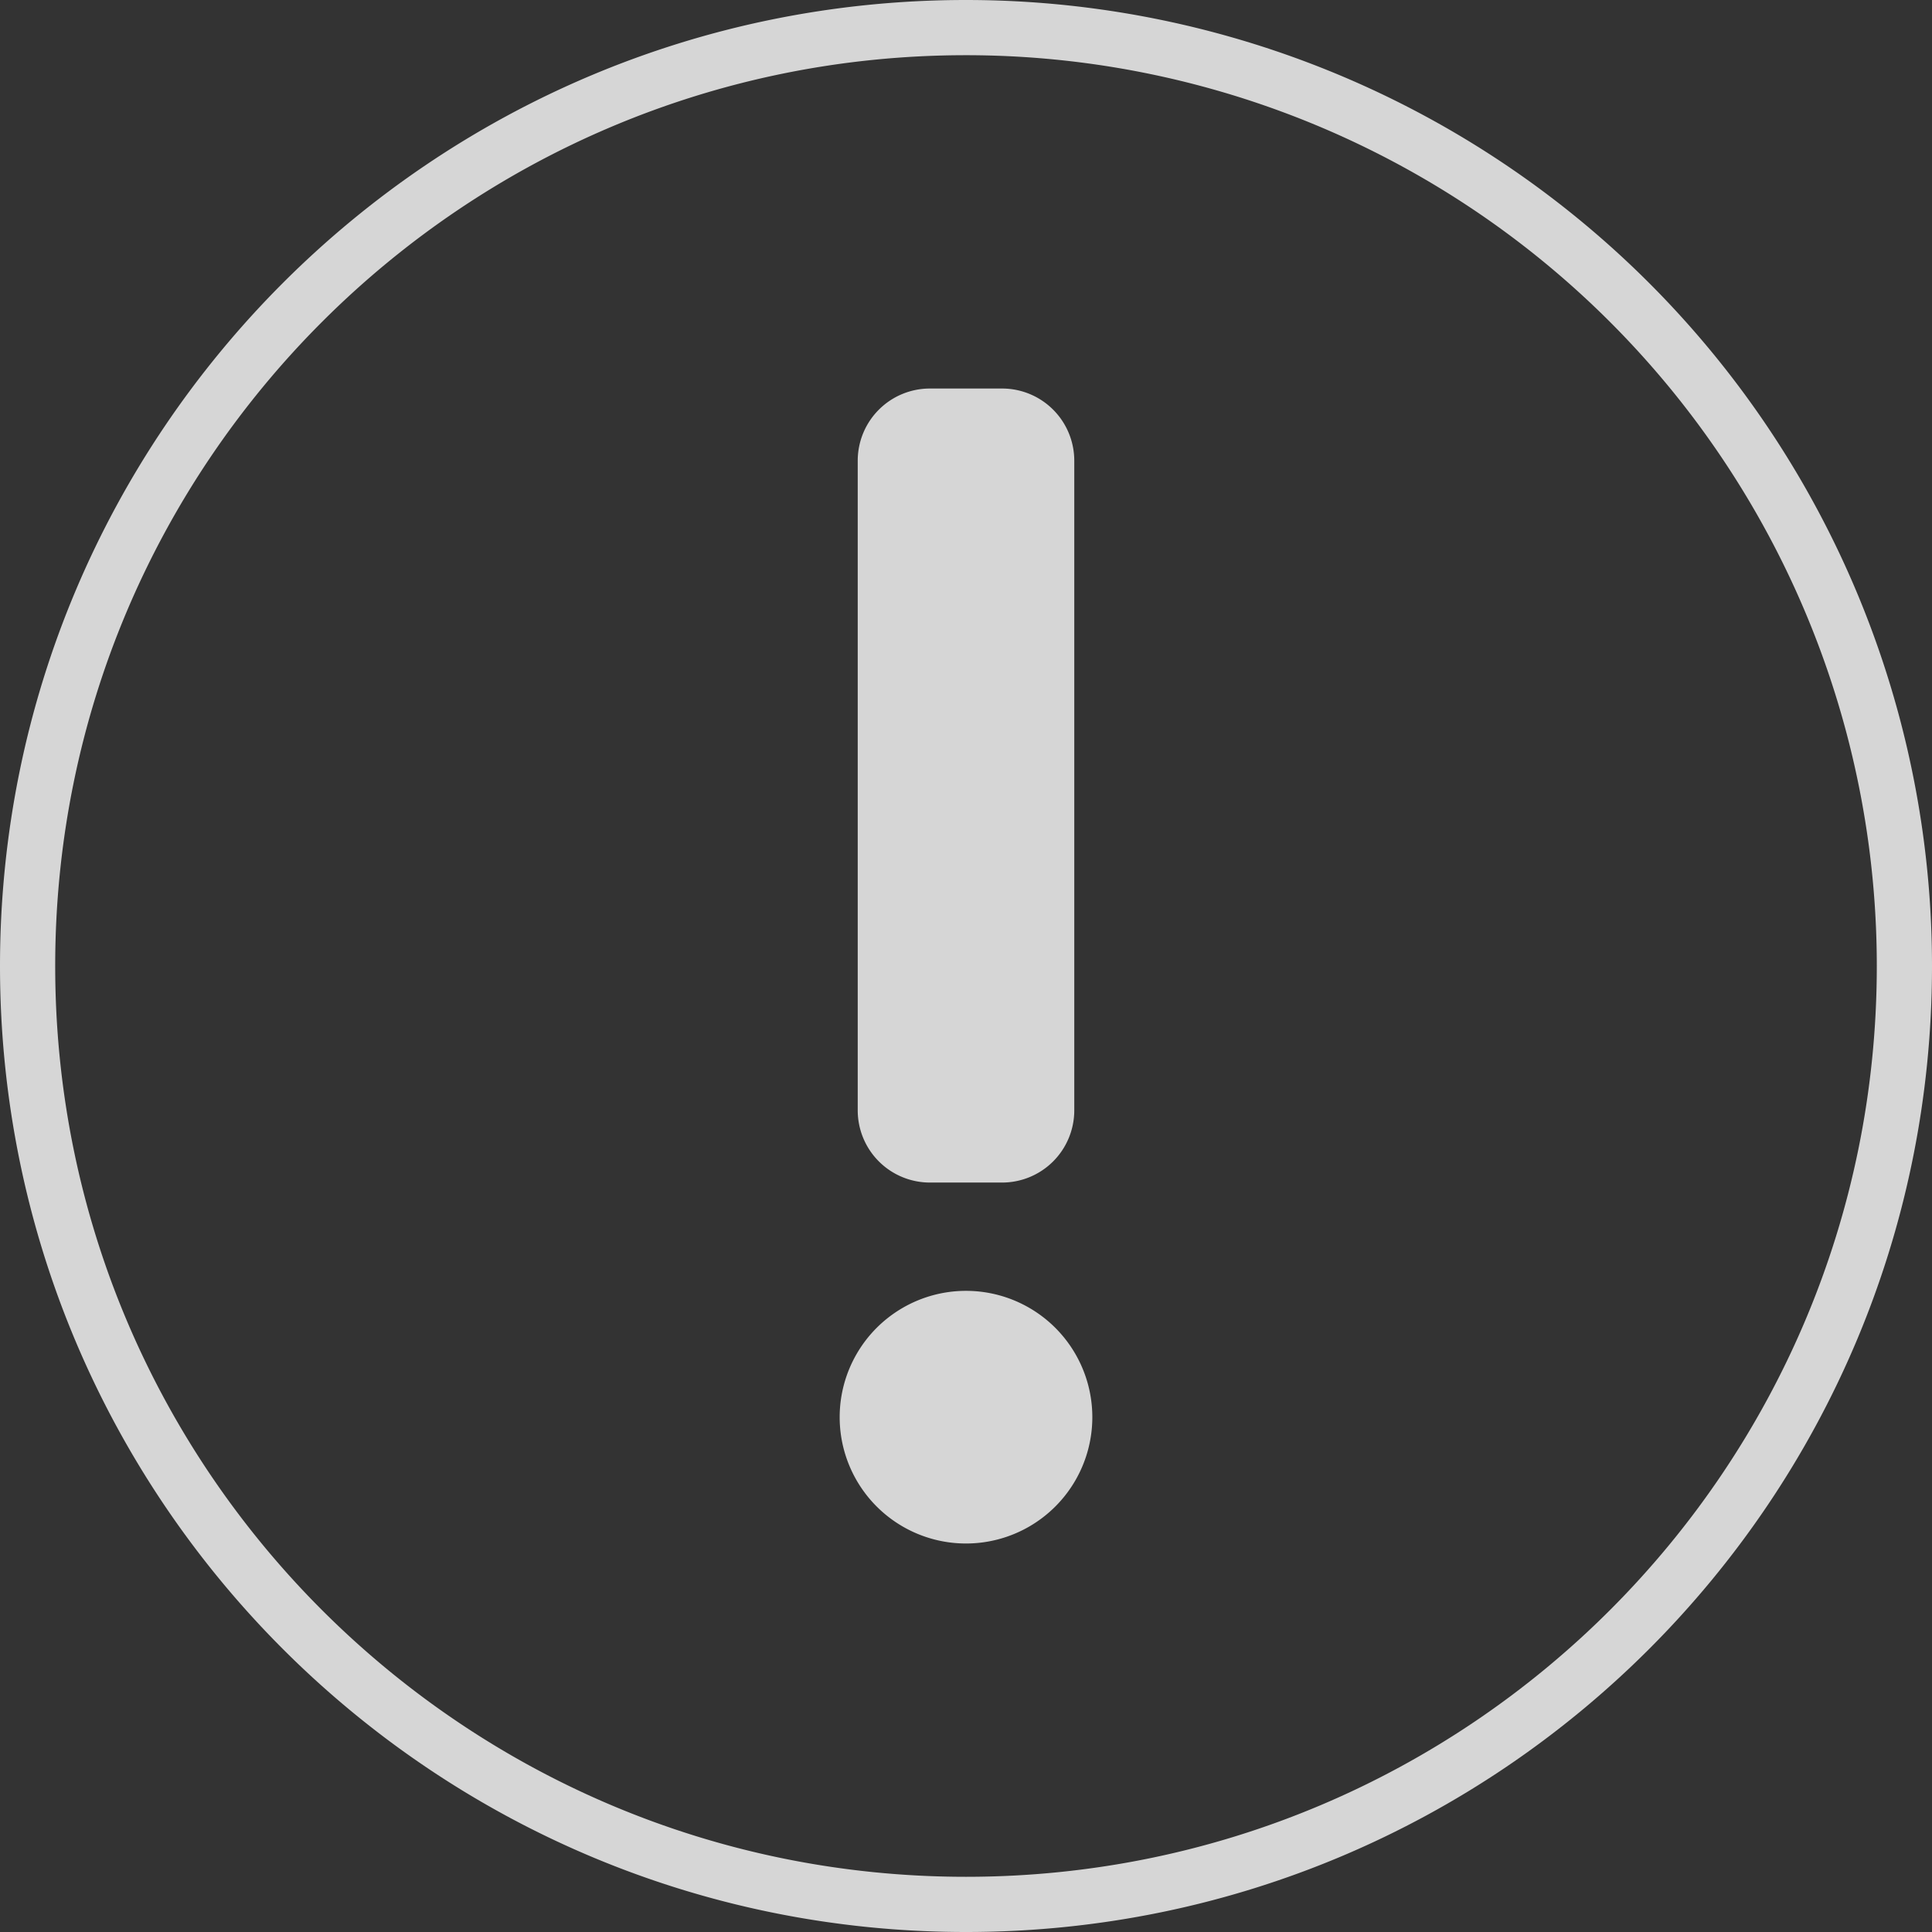
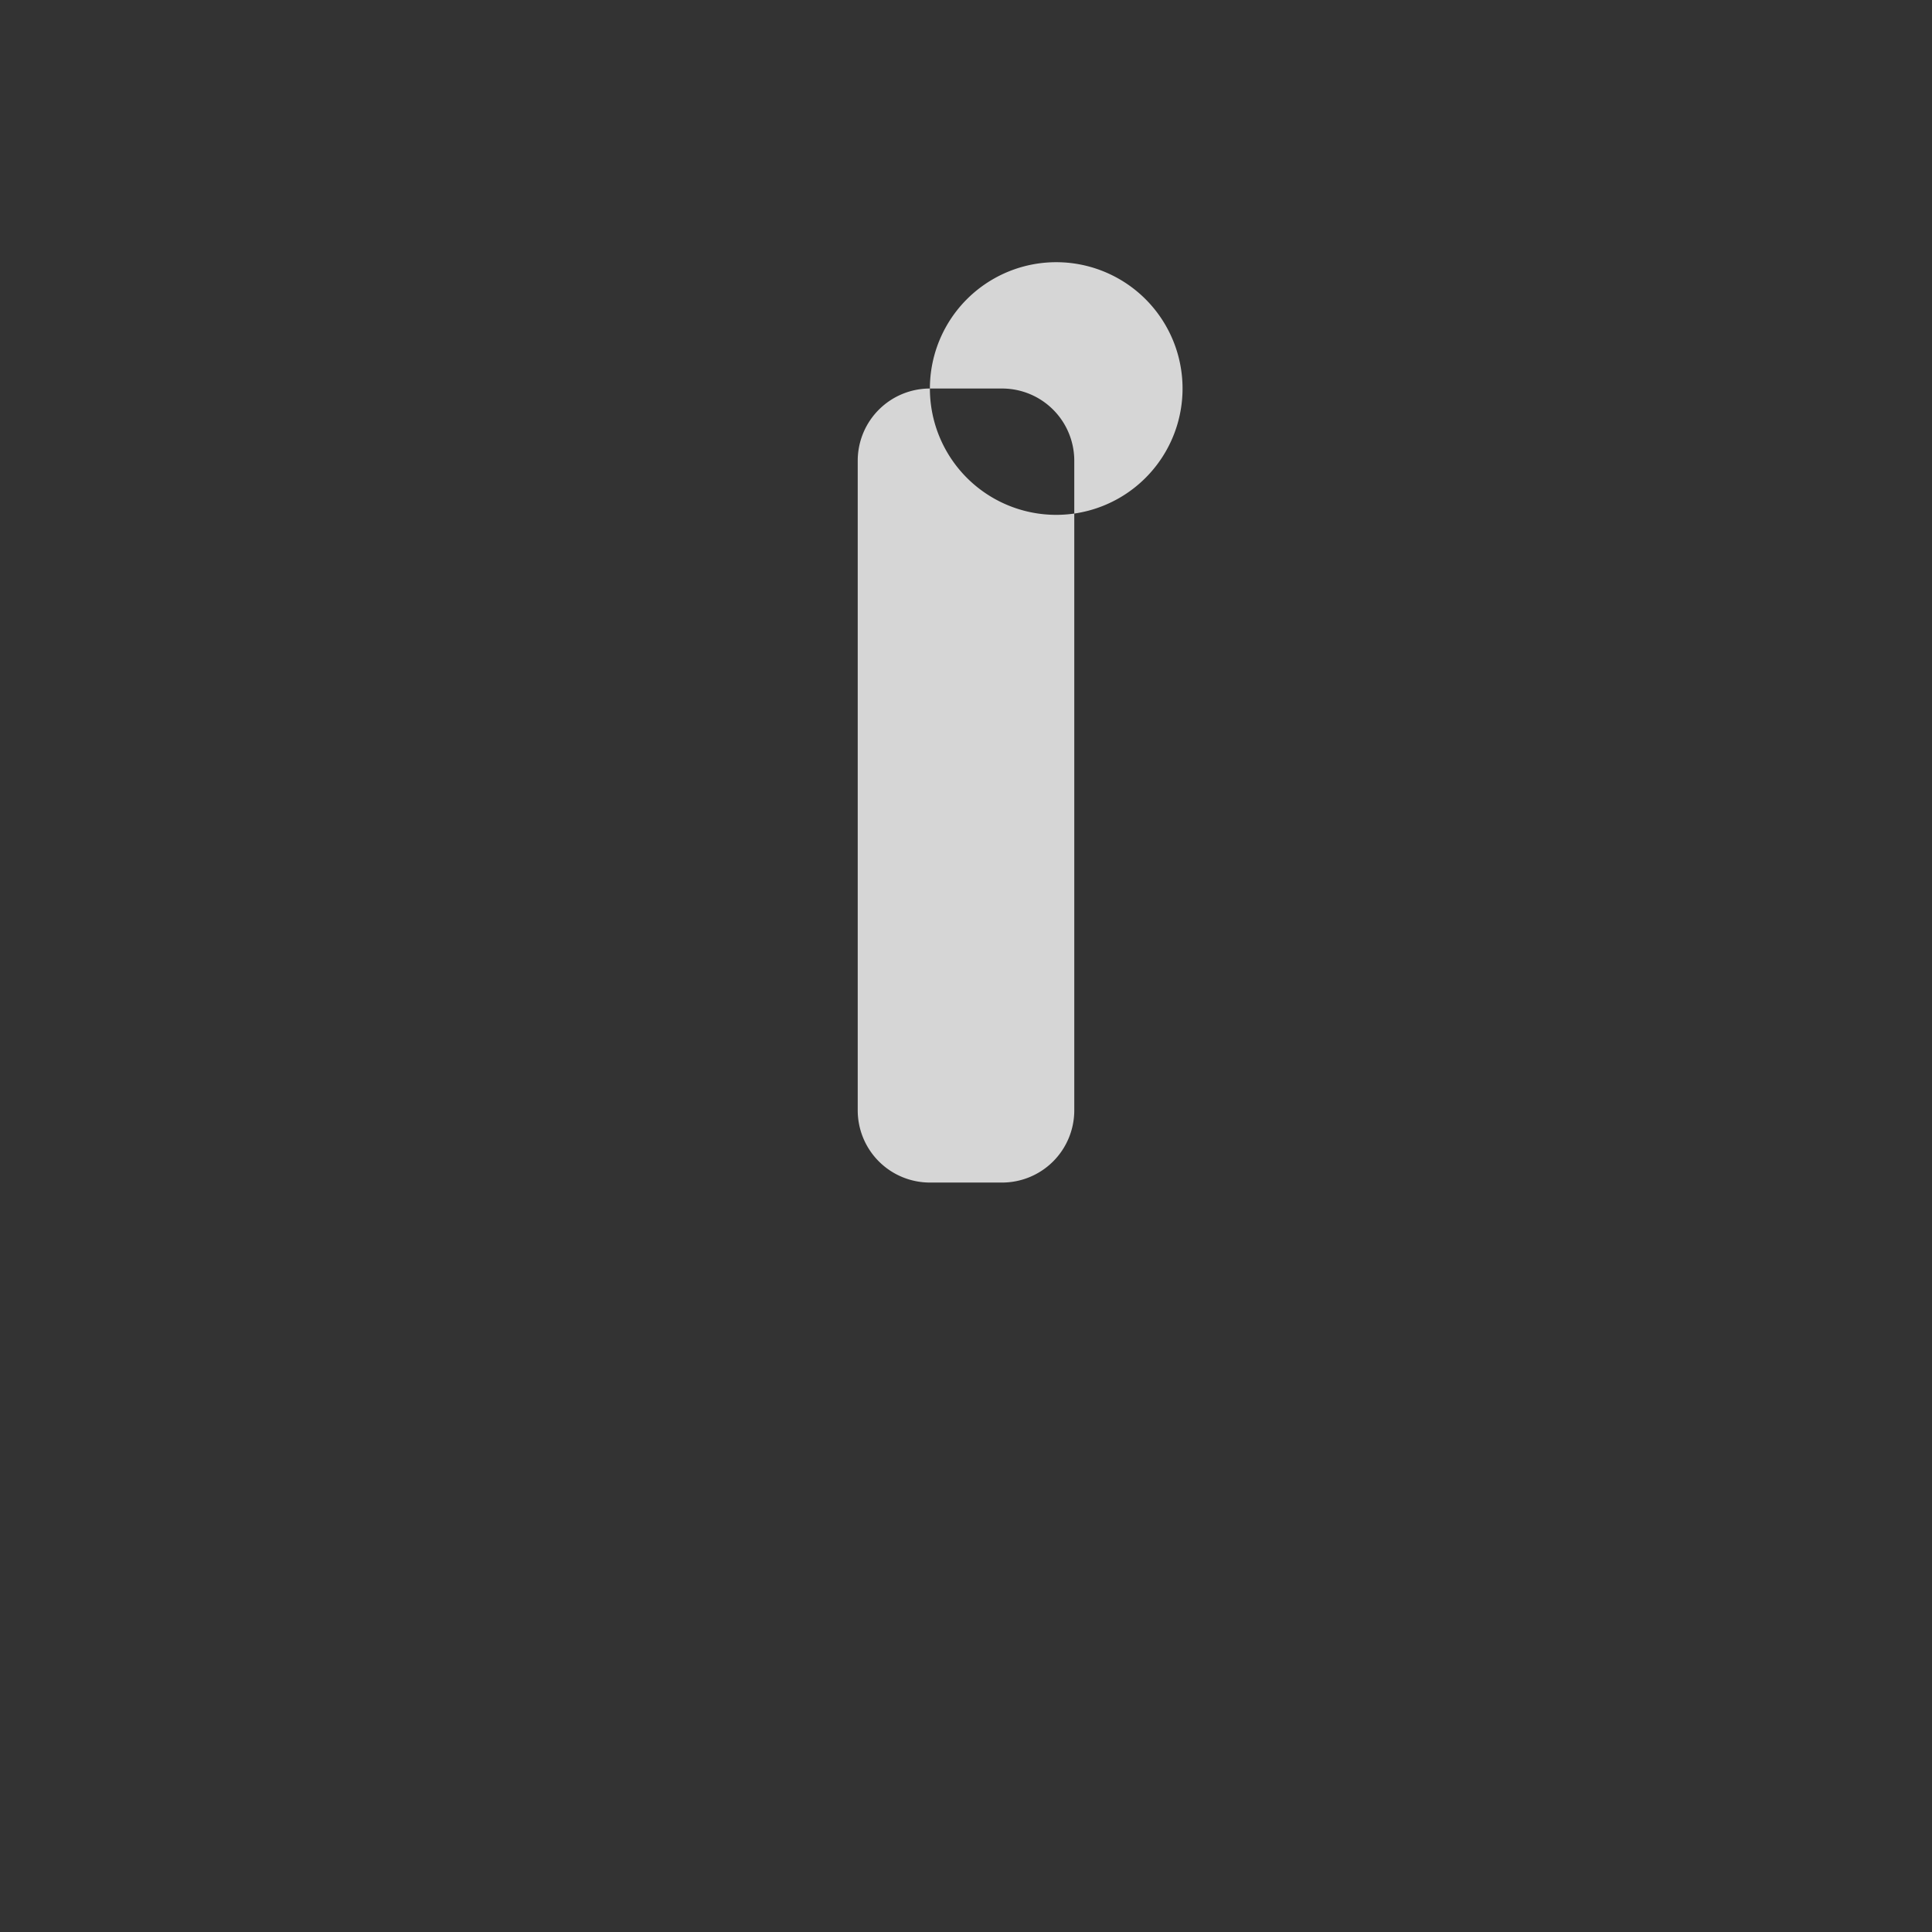
<svg xmlns="http://www.w3.org/2000/svg" width="70" height="70" viewBox="0 0 70 70">
  <rect x="0" y="0" width="70" height="70" fill="#333333" stroke="none" />
  <g fill="none" fill-rule="evenodd" opacity=".8">
-     <path stroke="#FFF" stroke-width="2" d="M35 1C16.222 1 1 16.222 1 35s15.222 34 34 34 34-15.222 34-34A34 34 0 0 0 35 1z" />
-     <path fill="#FFF" d="M33.692 14.077h2.616a2.615 2.615 0 0 1 2.615 2.615v23.539a2.615 2.615 0 0 1-2.615 2.615h-2.616a2.615 2.615 0 0 1-2.615-2.615V16.692a2.615 2.615 0 0 1 2.615-2.615zm-3.269 37.27a4.577 4.577 0 1 1 9.154 0 4.577 4.577 0 0 1-9.154 0z" />
+     <path fill="#FFF" d="M33.692 14.077h2.616a2.615 2.615 0 0 1 2.615 2.615v23.539a2.615 2.615 0 0 1-2.615 2.615h-2.616a2.615 2.615 0 0 1-2.615-2.615V16.692a2.615 2.615 0 0 1 2.615-2.615za4.577 4.577 0 1 1 9.154 0 4.577 4.577 0 0 1-9.154 0z" />
  </g>
</svg>